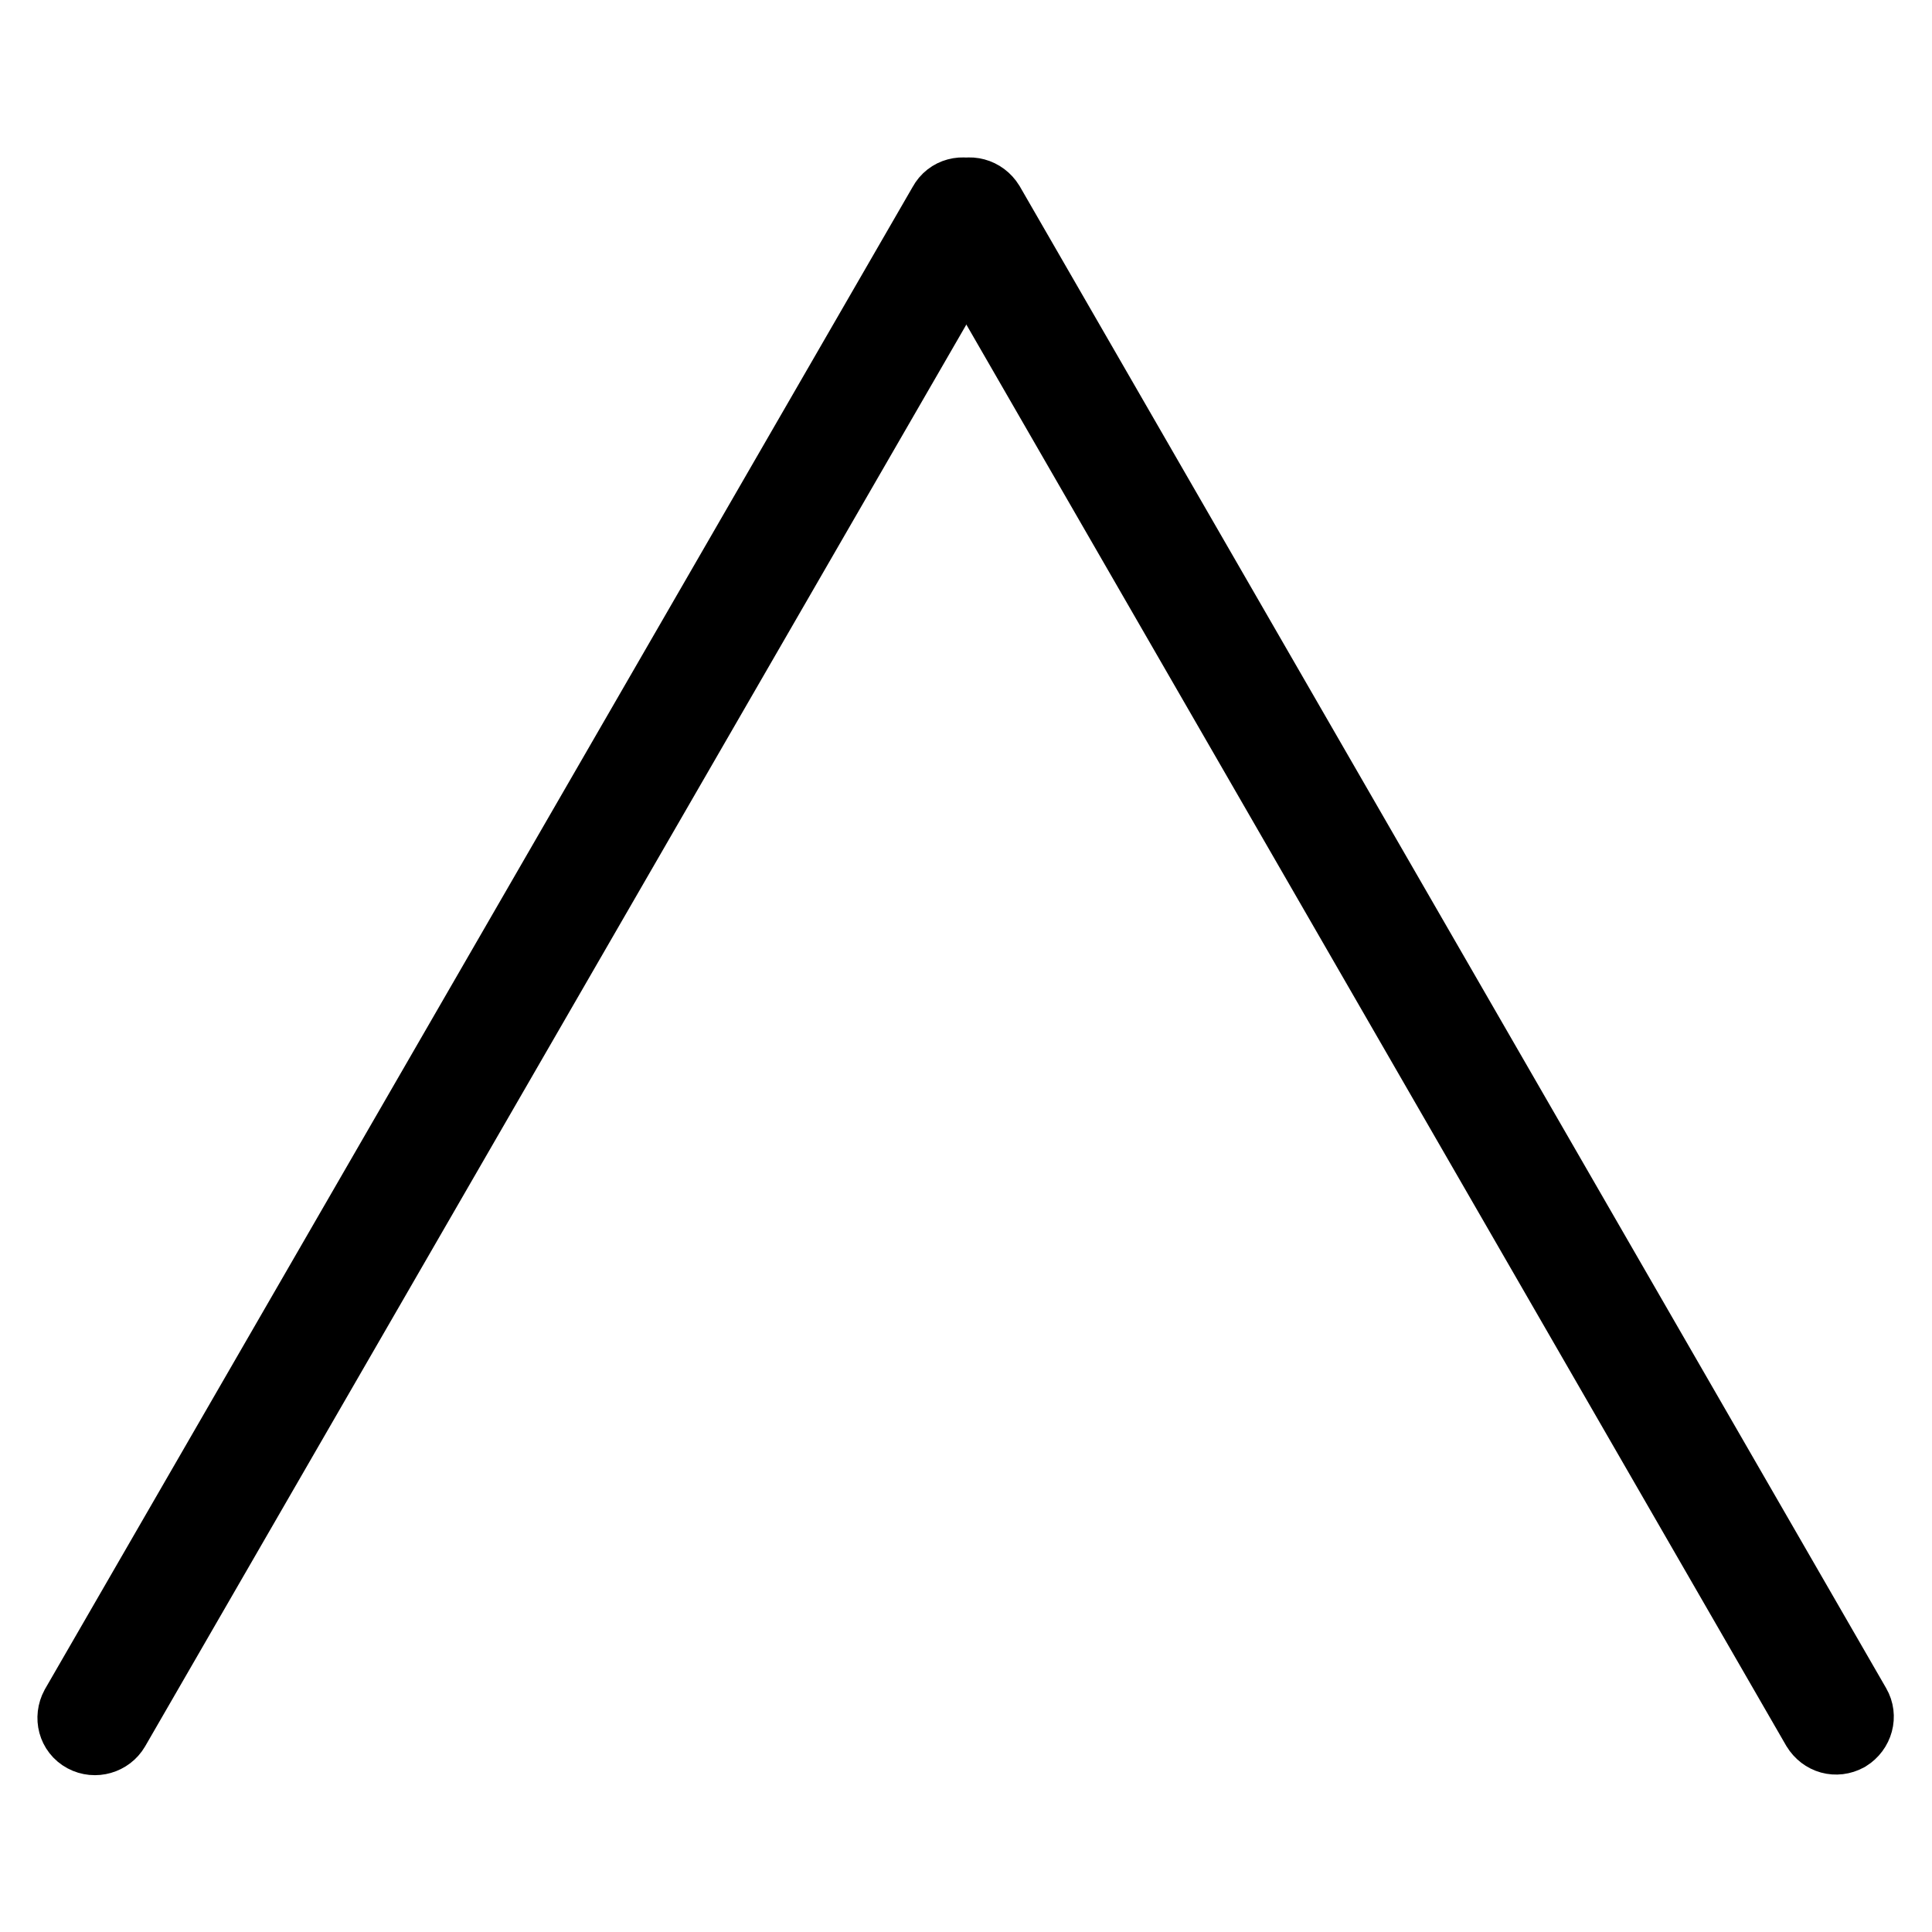
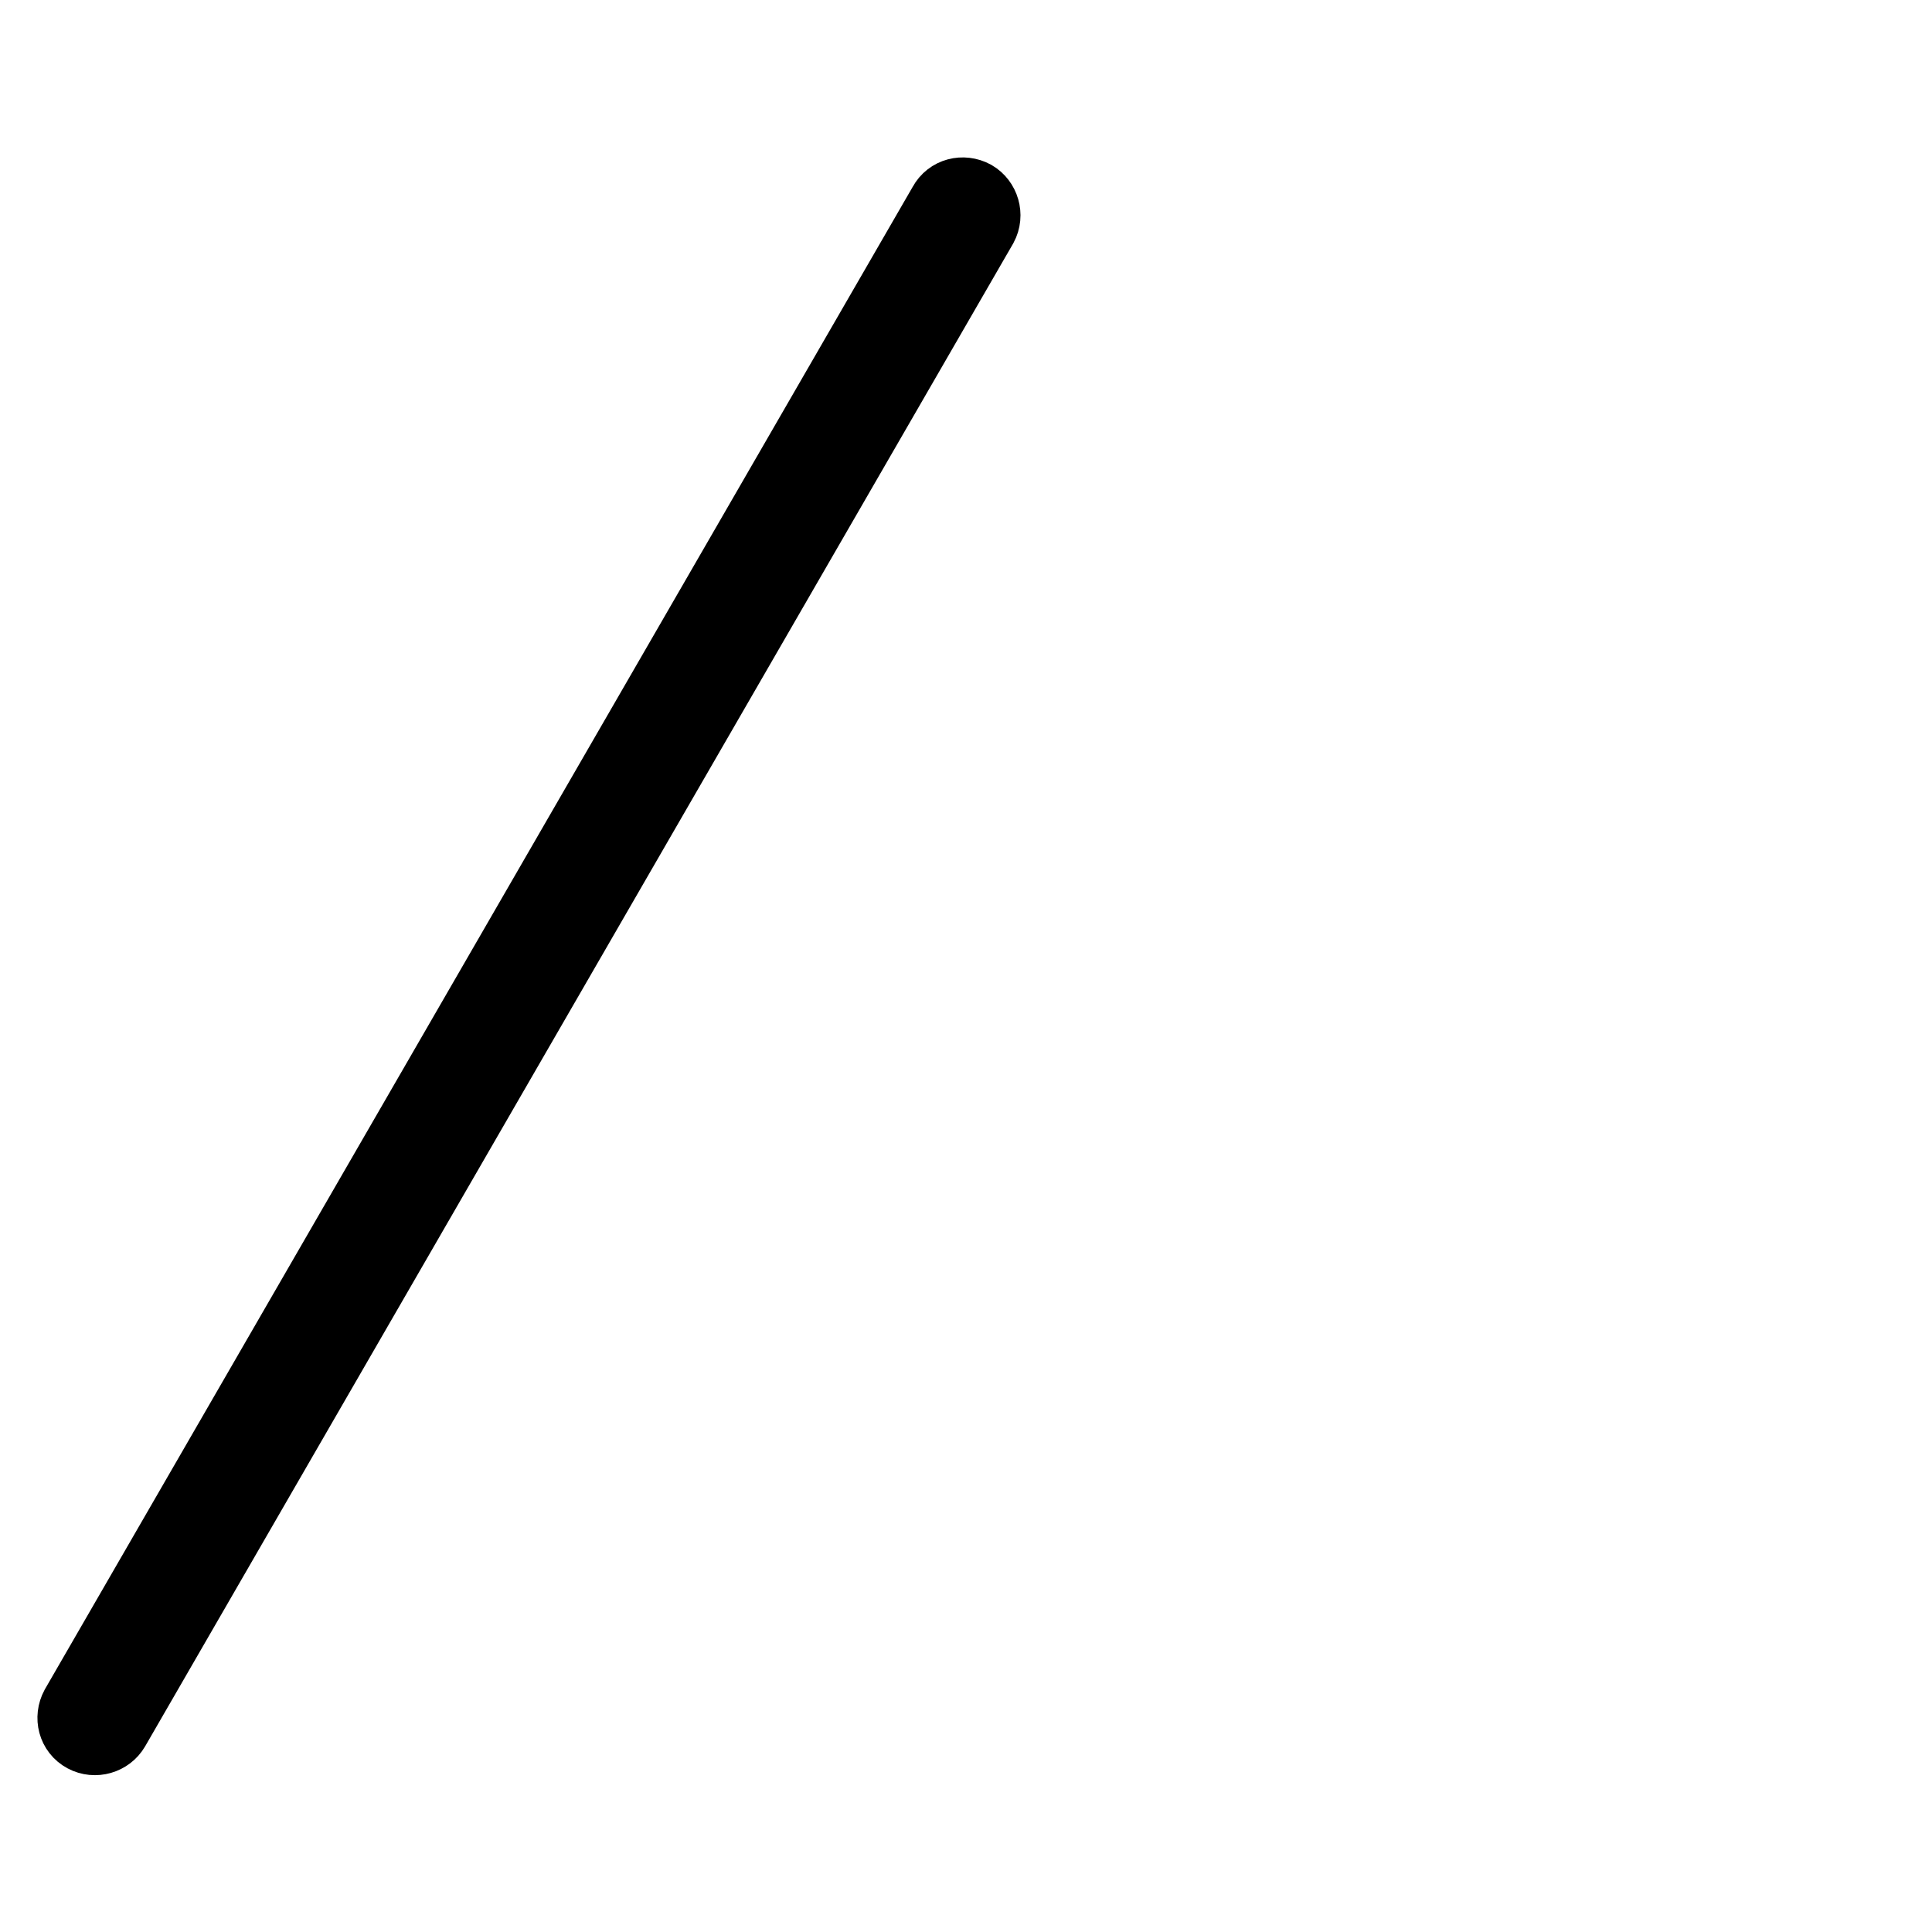
<svg xmlns="http://www.w3.org/2000/svg" version="1.1" x="0px" y="0px" viewBox="0 0 256 256" enable-background="new 0 0 256 256" xml:space="preserve">
  <g>
    <path stroke-width="10" fill-opacity="0" stroke="#000000" d="M14.9,228.9c-0.7,1.2-2.3,1.7-3.6,1c-1.3-0.7-1.7-2.3-1-3.6c0,0,0,0,0,0L125.3,27.2c0.7-1.3,2.3-1.7,3.6-1 c0,0,0,0,0,0c1.2,0.7,1.7,2.3,1,3.6L14.9,228.9z" />
-     <path stroke-width="10" fill-opacity="0" stroke="#000000" d="M245.6,226.2c0.7,1.2,0.3,2.8-1,3.6c0,0,0,0,0,0c-1.3,0.7-2.8,0.3-3.6-1L126.2,29.8c-0.7-1.2-0.3-2.9,1-3.6 c1.2-0.7,2.8-0.3,3.6,1L245.6,226.2L245.6,226.2z" />
  </g>
</svg>